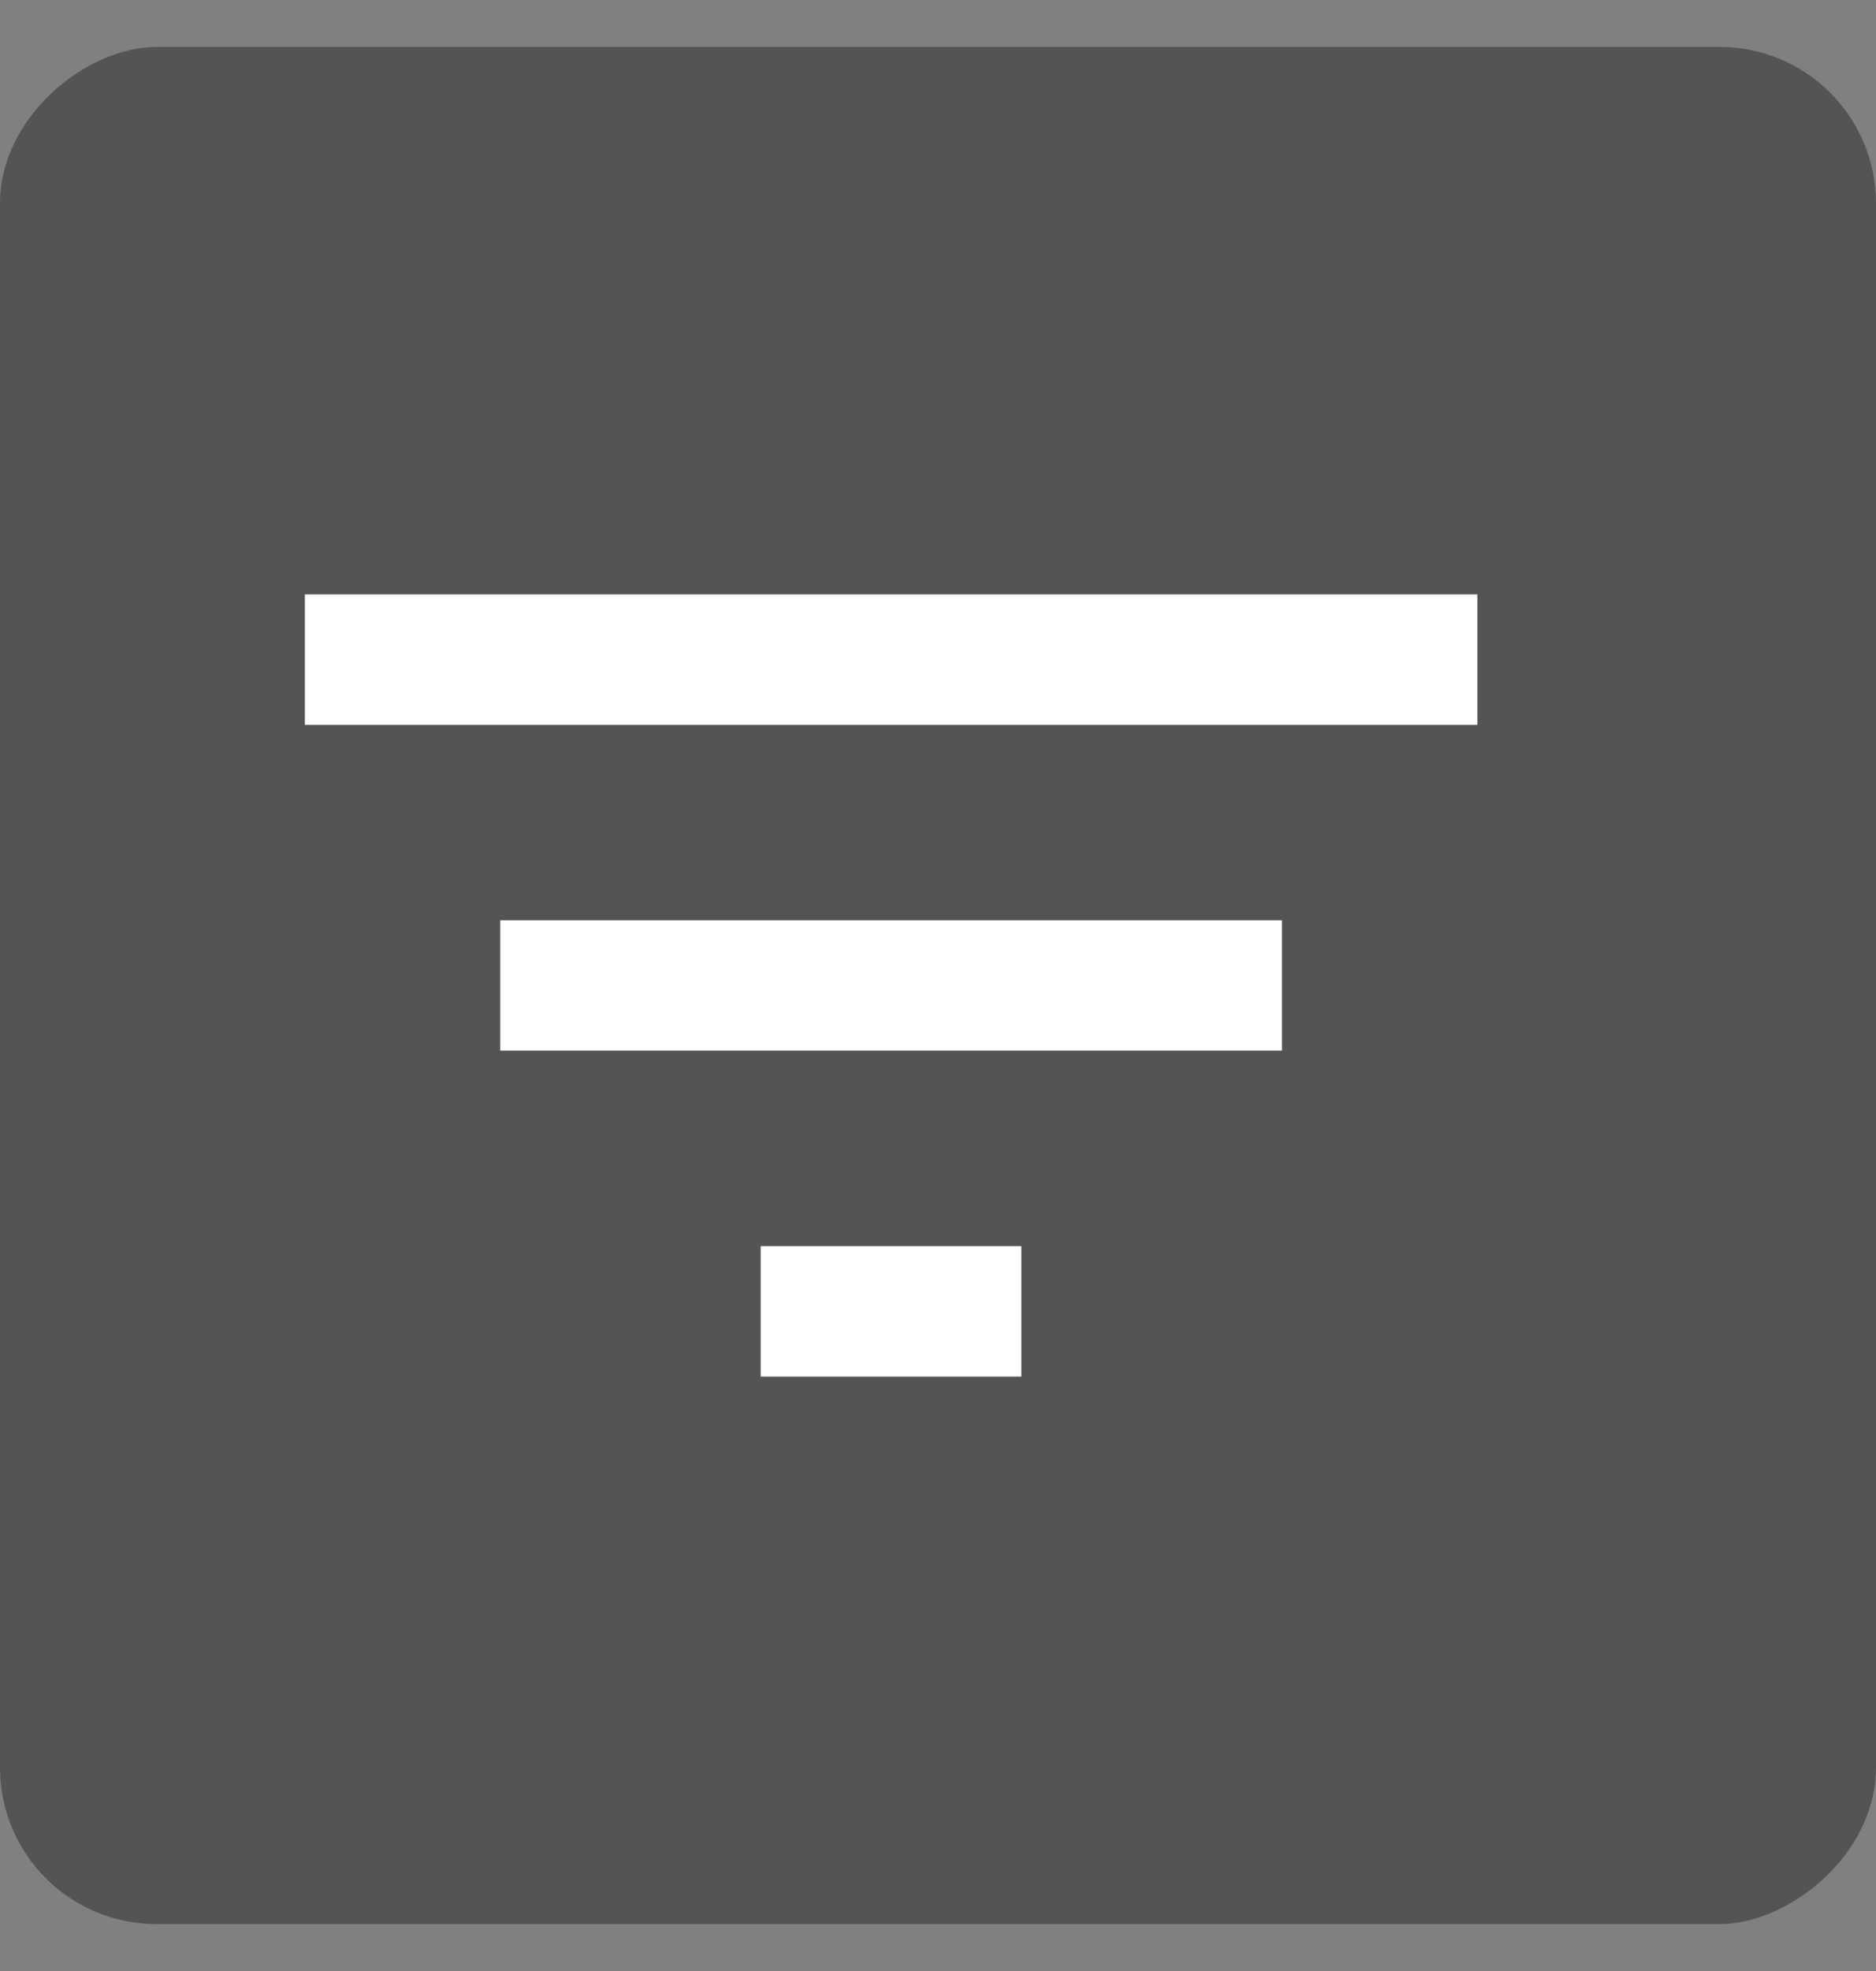
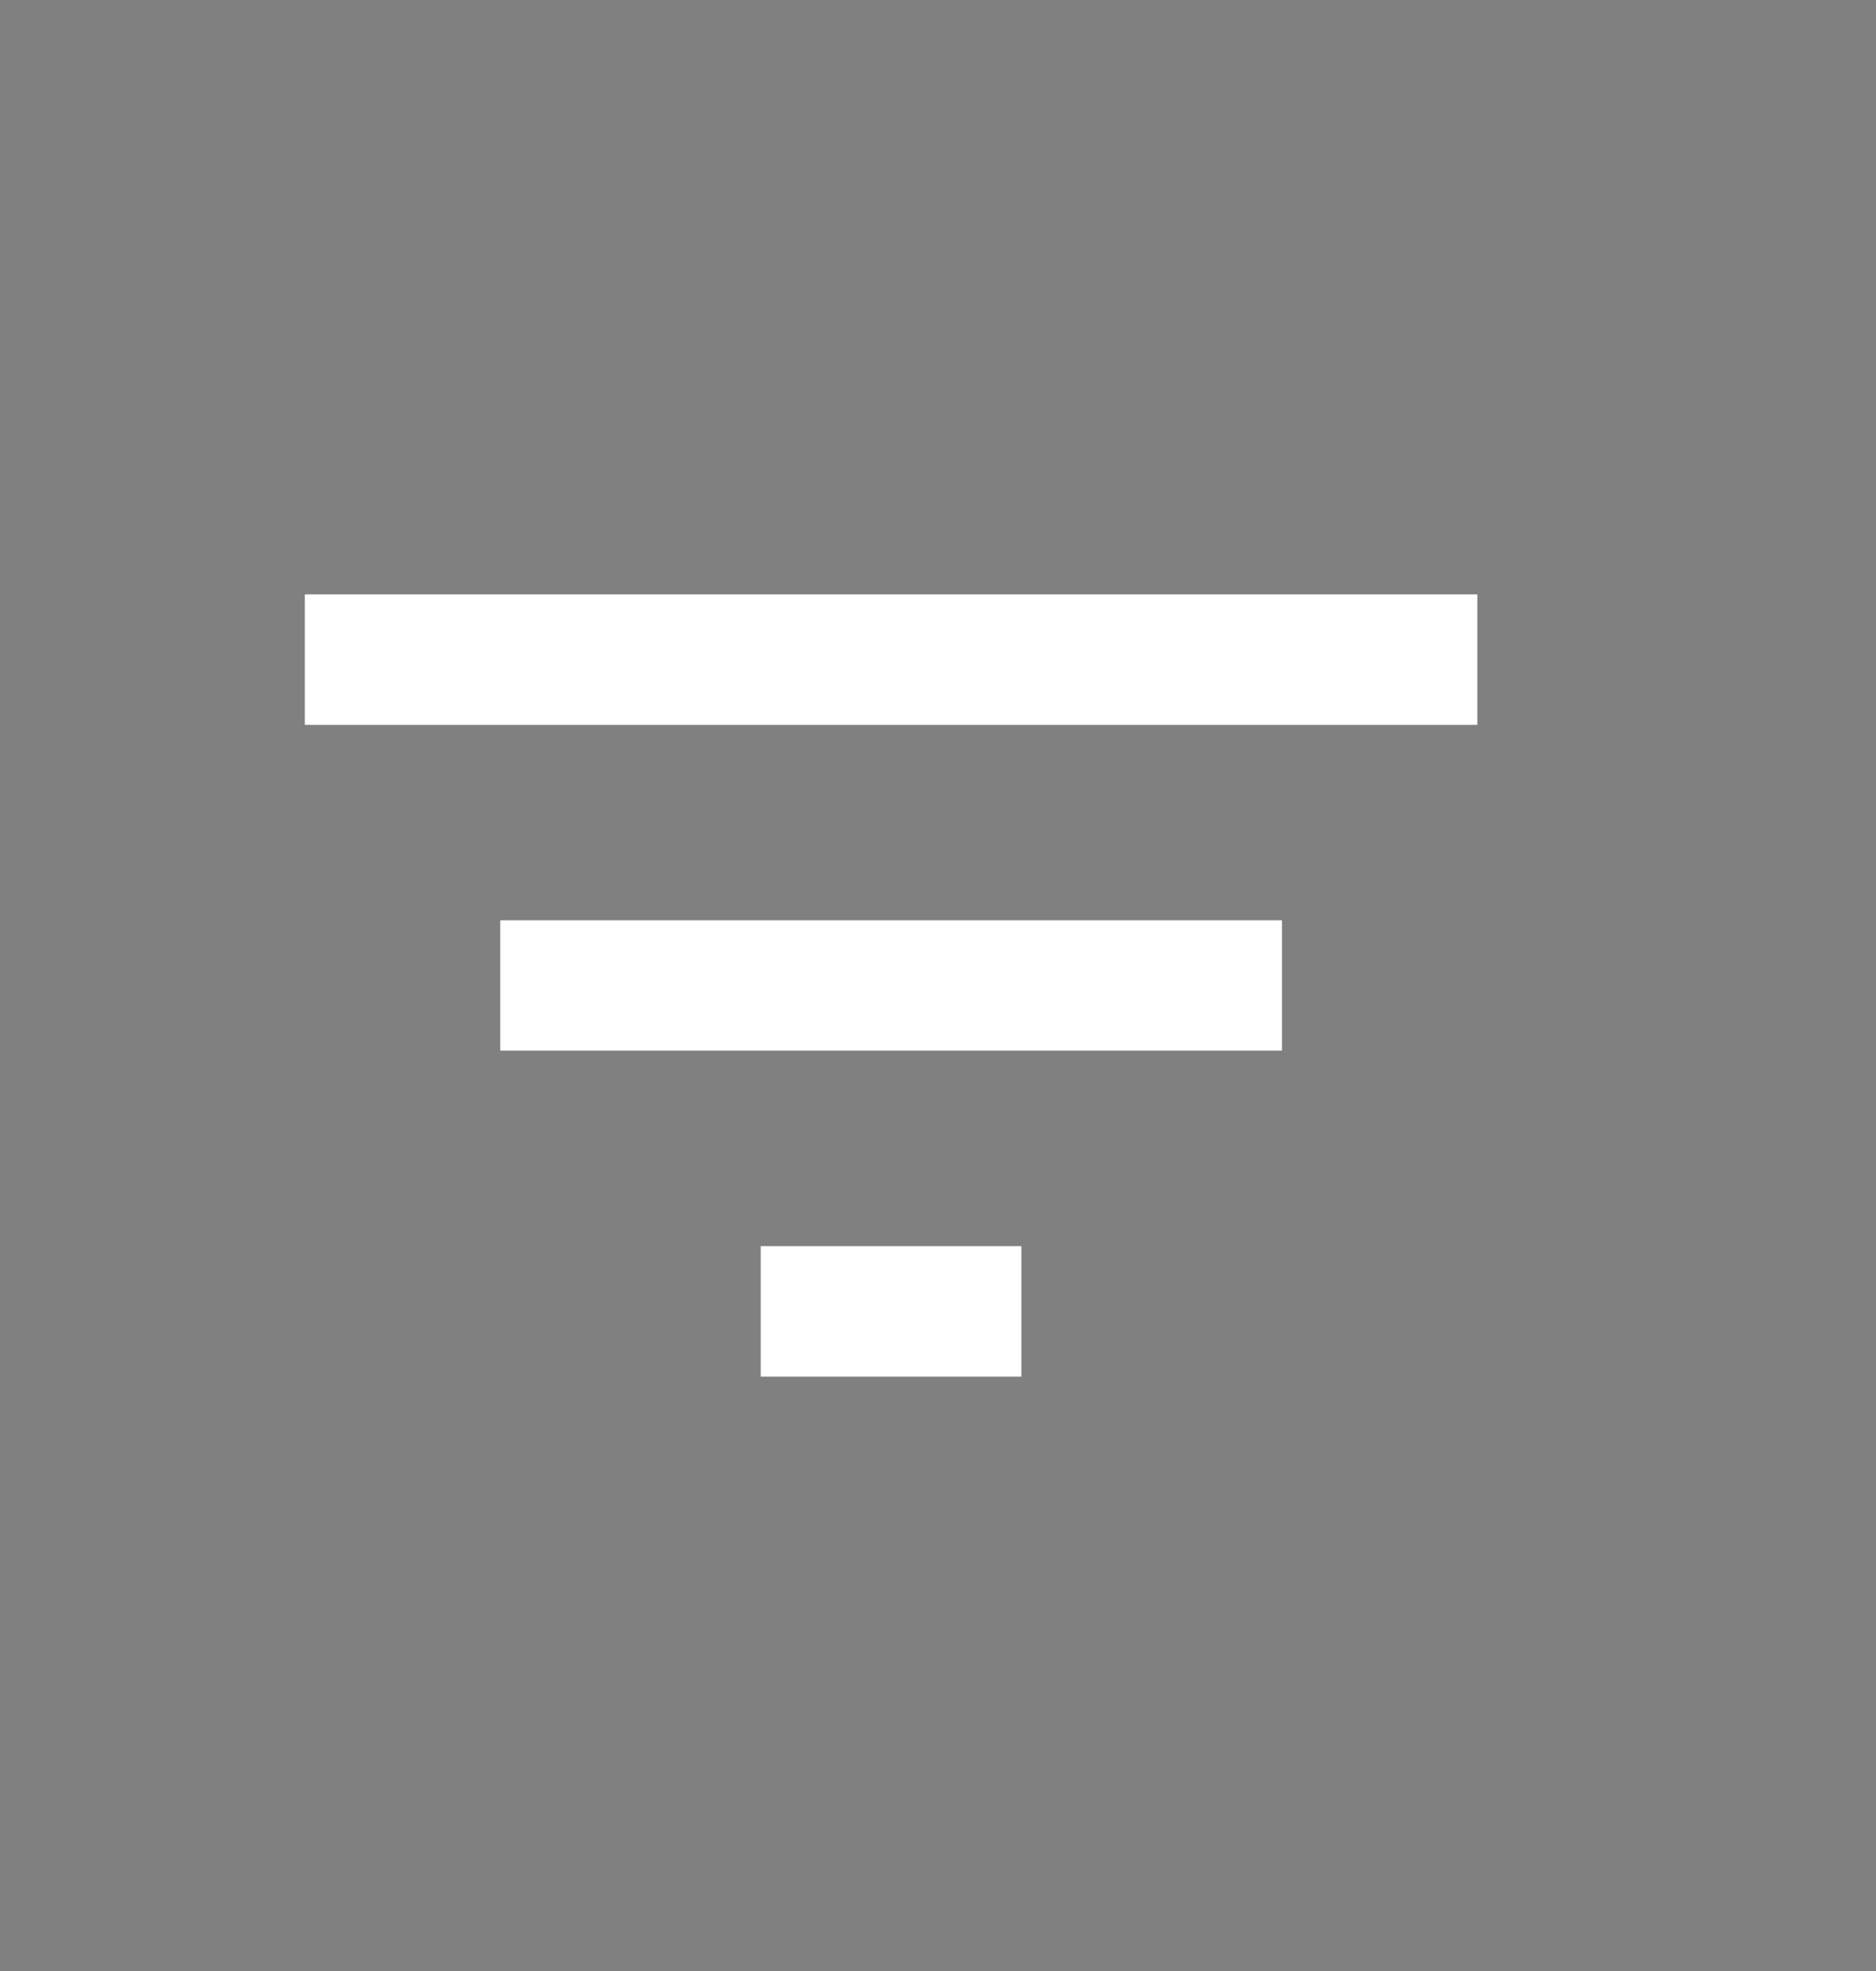
<svg xmlns="http://www.w3.org/2000/svg" width="20" height="21" fill="none">
  <rect width="100%" height="100%" fill="#808080" stroke="none" />
-   <rect x="20" y=".5" width="20" height="20" rx="1.667" transform="rotate(90 20 .5)" fill="#545454" />
-   <path d="M8.111 14.667h2.778v-1.39H8.11v1.39zM3.25 6.333v1.39h12.5v-1.39H3.25zm2.083 4.861h8.334V9.805H5.333v1.39z" fill="#fff" />
+   <path d="M8.111 14.667h2.778v-1.39H8.11v1.39M3.25 6.333v1.39h12.5v-1.39H3.25zm2.083 4.861h8.334V9.805H5.333v1.39z" fill="#fff" />
</svg>